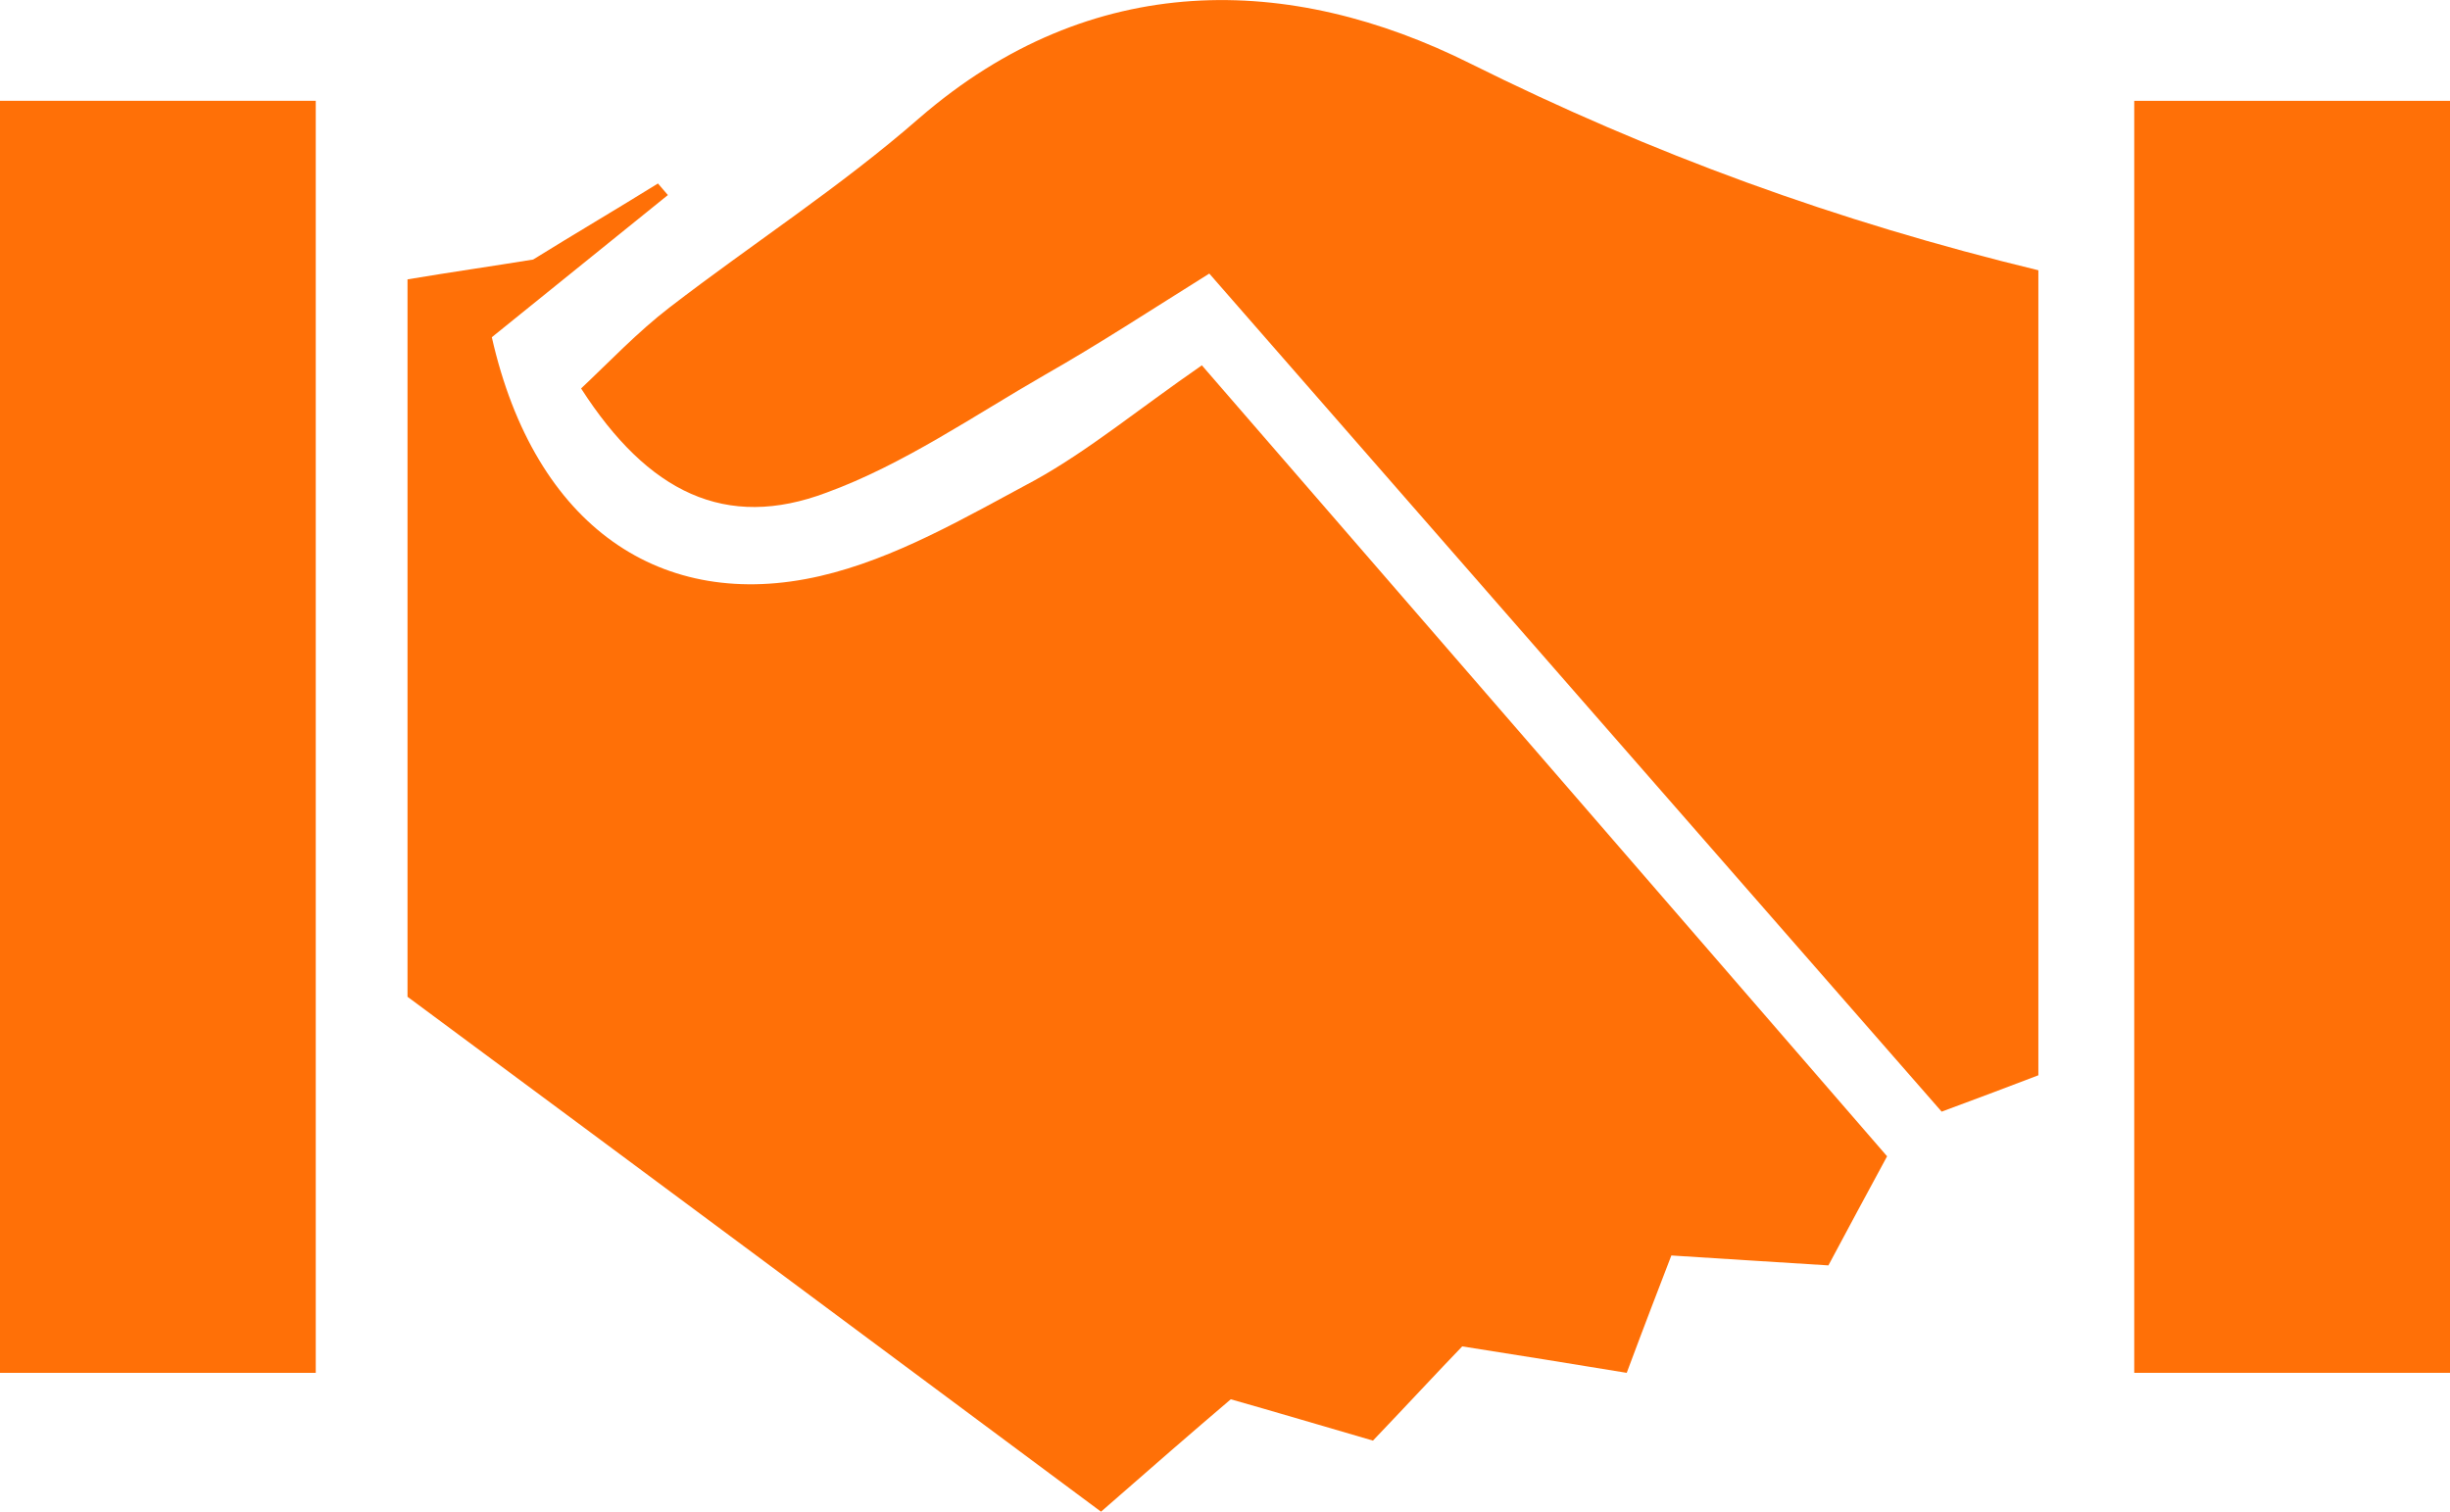
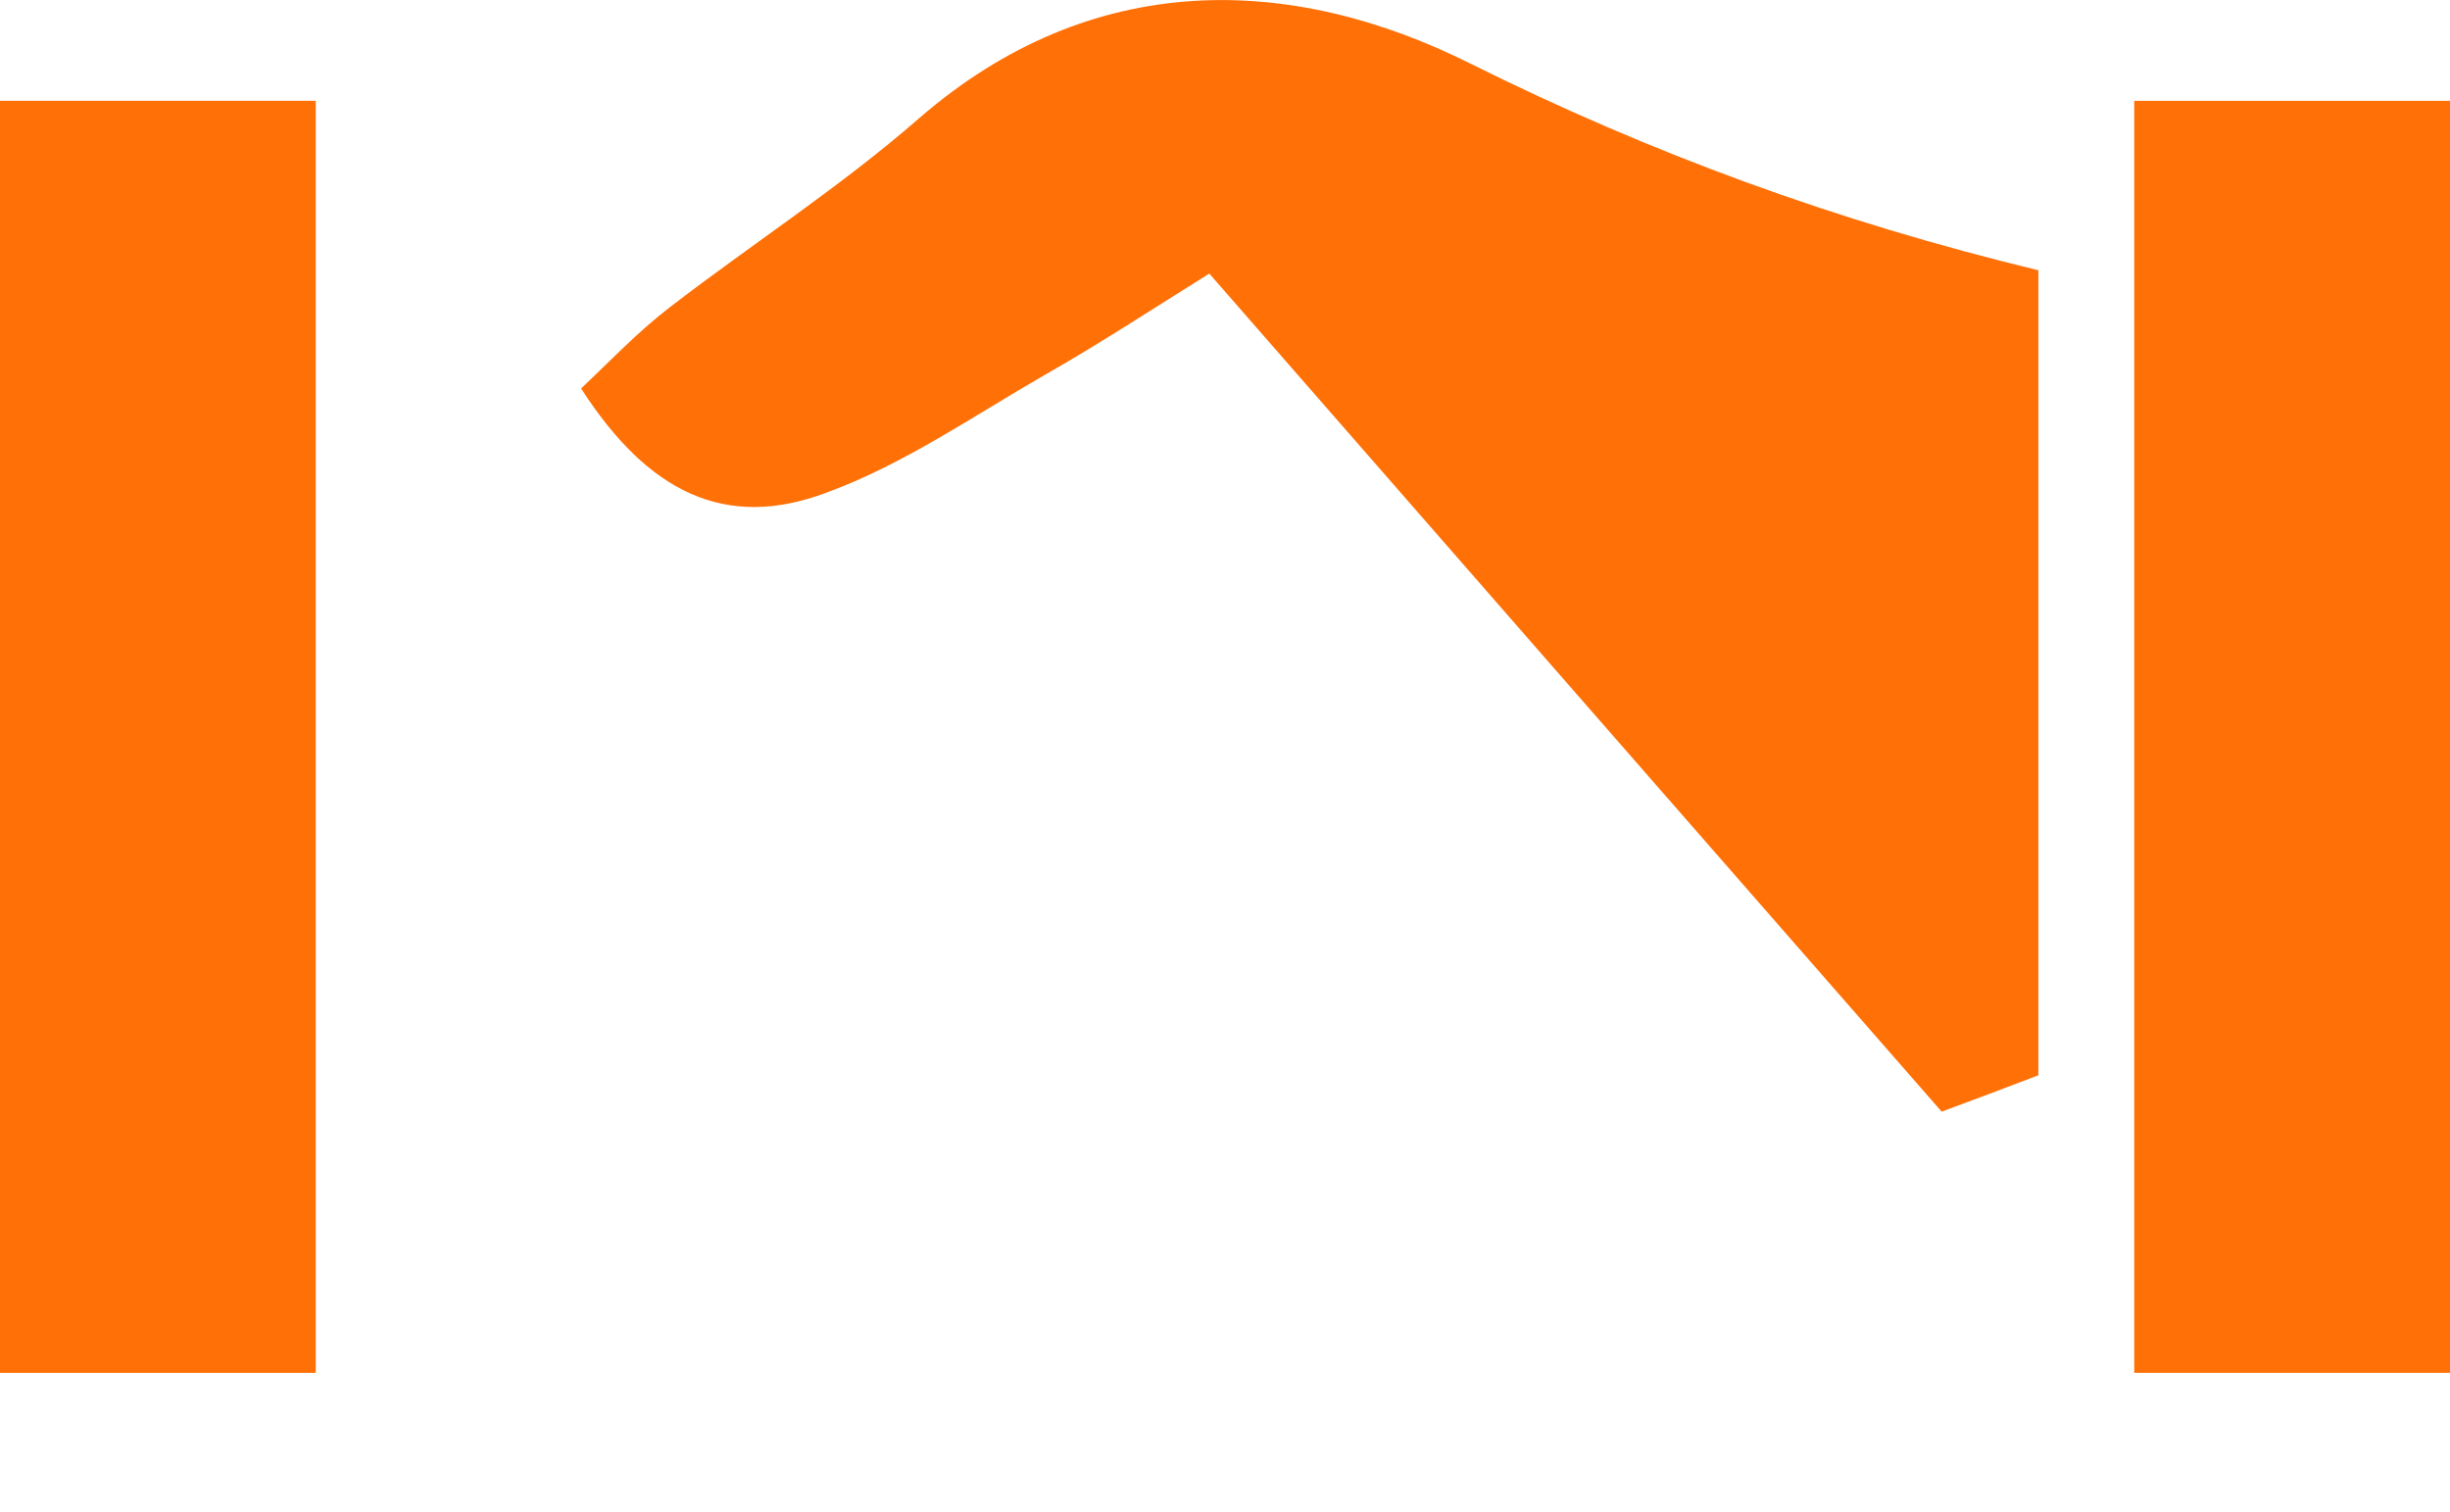
<svg xmlns="http://www.w3.org/2000/svg" version="1.1" id="Layer_1" x="0px" y="0px" viewBox="352 58.7 296.4 182.9" enable-background="new 352 58.7 296.4 182.9" xml:space="preserve">
-   <path fill="#FF7007" d="M401.3,179.3c0-27.6,0-56.8,0-86.8c5.4-0.9,10.3-1.6,15.2-2.4c5-3.1,10.1-6.1,15.1-9.2  c0.4,0.5,0.8,0.9,1.2,1.4c-7.8,6.3-15.6,12.6-21.3,17.2c5.2,23,20.6,33.3,39.7,28.9c9.1-2.1,17.6-7.1,26-11.6  c6.5-3.6,12.4-8.5,20.2-13.9c27.9,32.2,55.2,63.7,82.9,95.7c-2.6,4.8-4.7,8.7-7.1,13.2c-6.6-0.4-12.5-0.8-19-1.2  c-1.5,3.9-3.2,8.3-5.4,14.2c-6.7-1.1-12.9-2.1-19.9-3.2c-2.9,3-6.5,6.9-10.8,11.4c-6.2-1.8-11.9-3.5-17.2-5c-4.7,4-9.3,8-15.7,13.6  C457.1,220.7,430.2,200.7,401.3,179.3z" />
  <path fill="#FF7007" d="M422.3,105.7c3.4-3.2,6.8-6.8,10.7-9.8c10-7.7,20.7-14.6,30.2-22.9c20.9-18.1,44.9-17.5,66.7-6.6  c21.9,10.9,44.3,19.1,68.7,25c0,32.4,0,64.6,0,97.4c-3.4,1.3-7.1,2.7-11.7,4.4c-29.2-33.4-58.4-66.8-88.6-101.4  c-7.2,4.5-13.3,8.5-19.8,12.2c-8.7,5-17.2,10.9-26.5,14.3C439.8,122.9,430.4,118.3,422.3,105.7z" />
  <path fill="#FF7007" d="M352,224.8c0-52.1,0-102.1,0-153.9c12.6,0,24.7,0,38.2,0c0,50.8,0,101.7,0,153.9  C377.9,224.8,365.7,224.8,352,224.8z" />
  <path fill="#FF7007" d="M648.4,224.8h-38.2V70.9h38.2V224.8z" />
</svg>